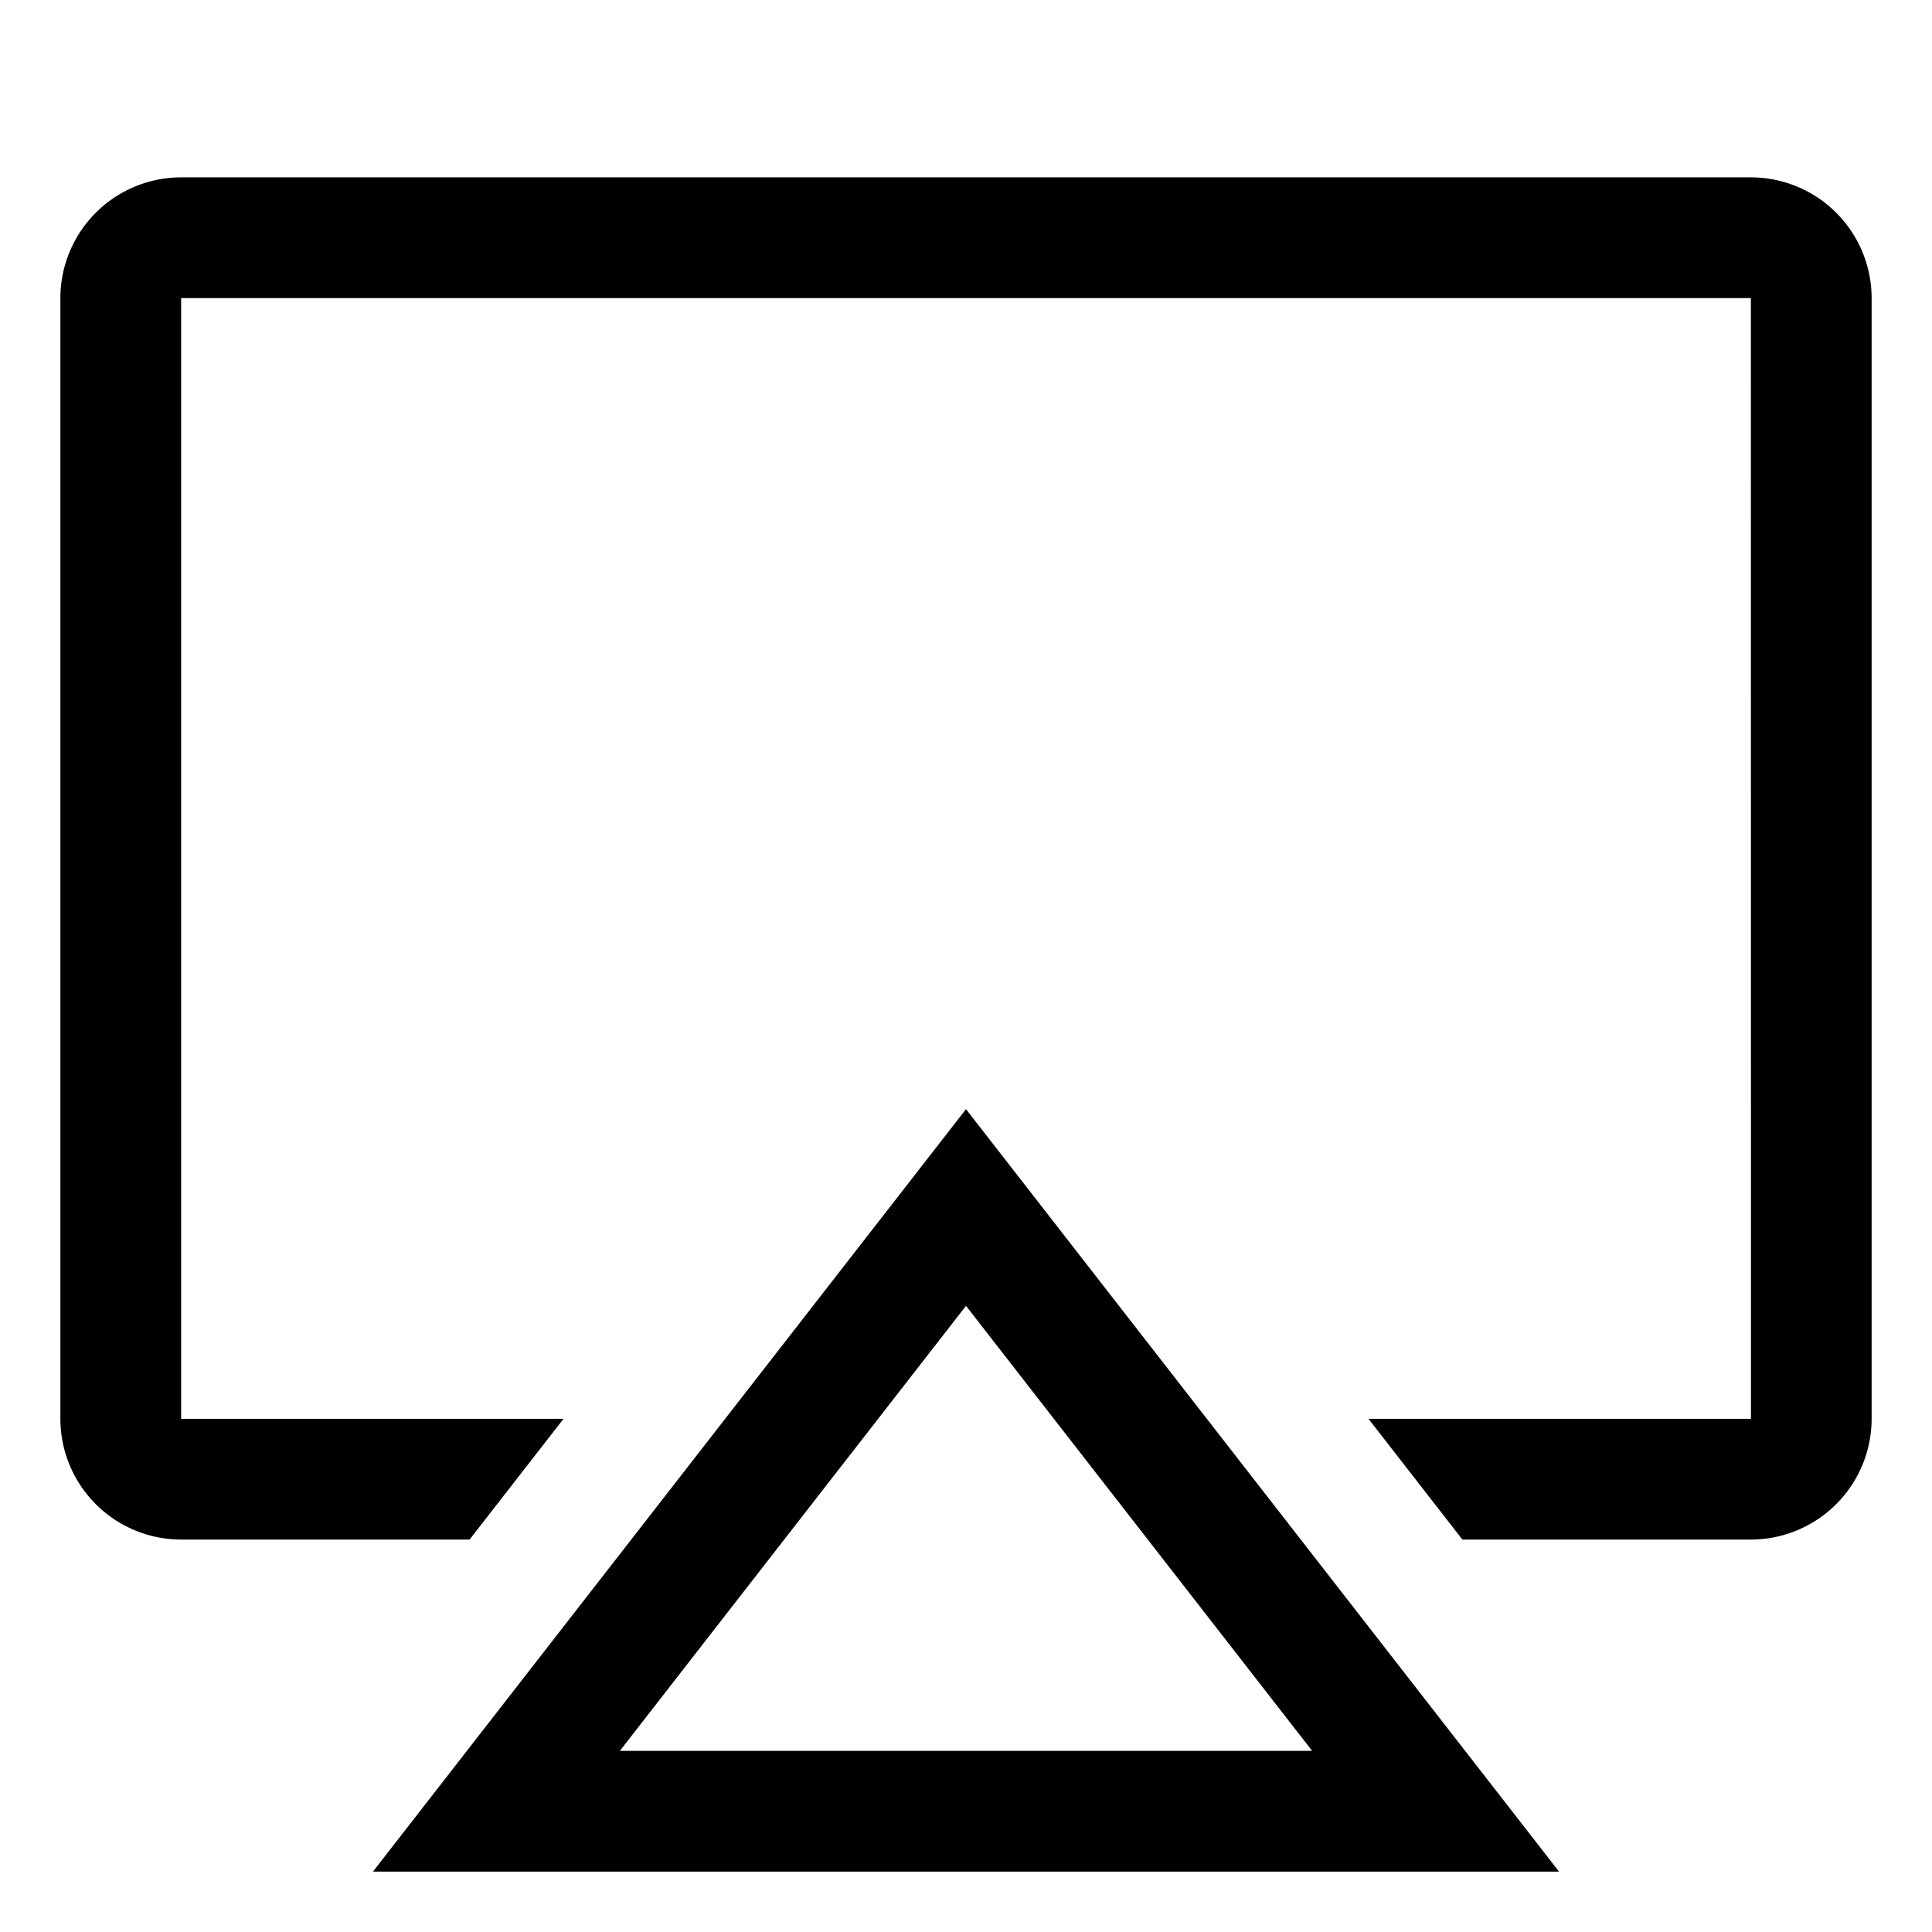
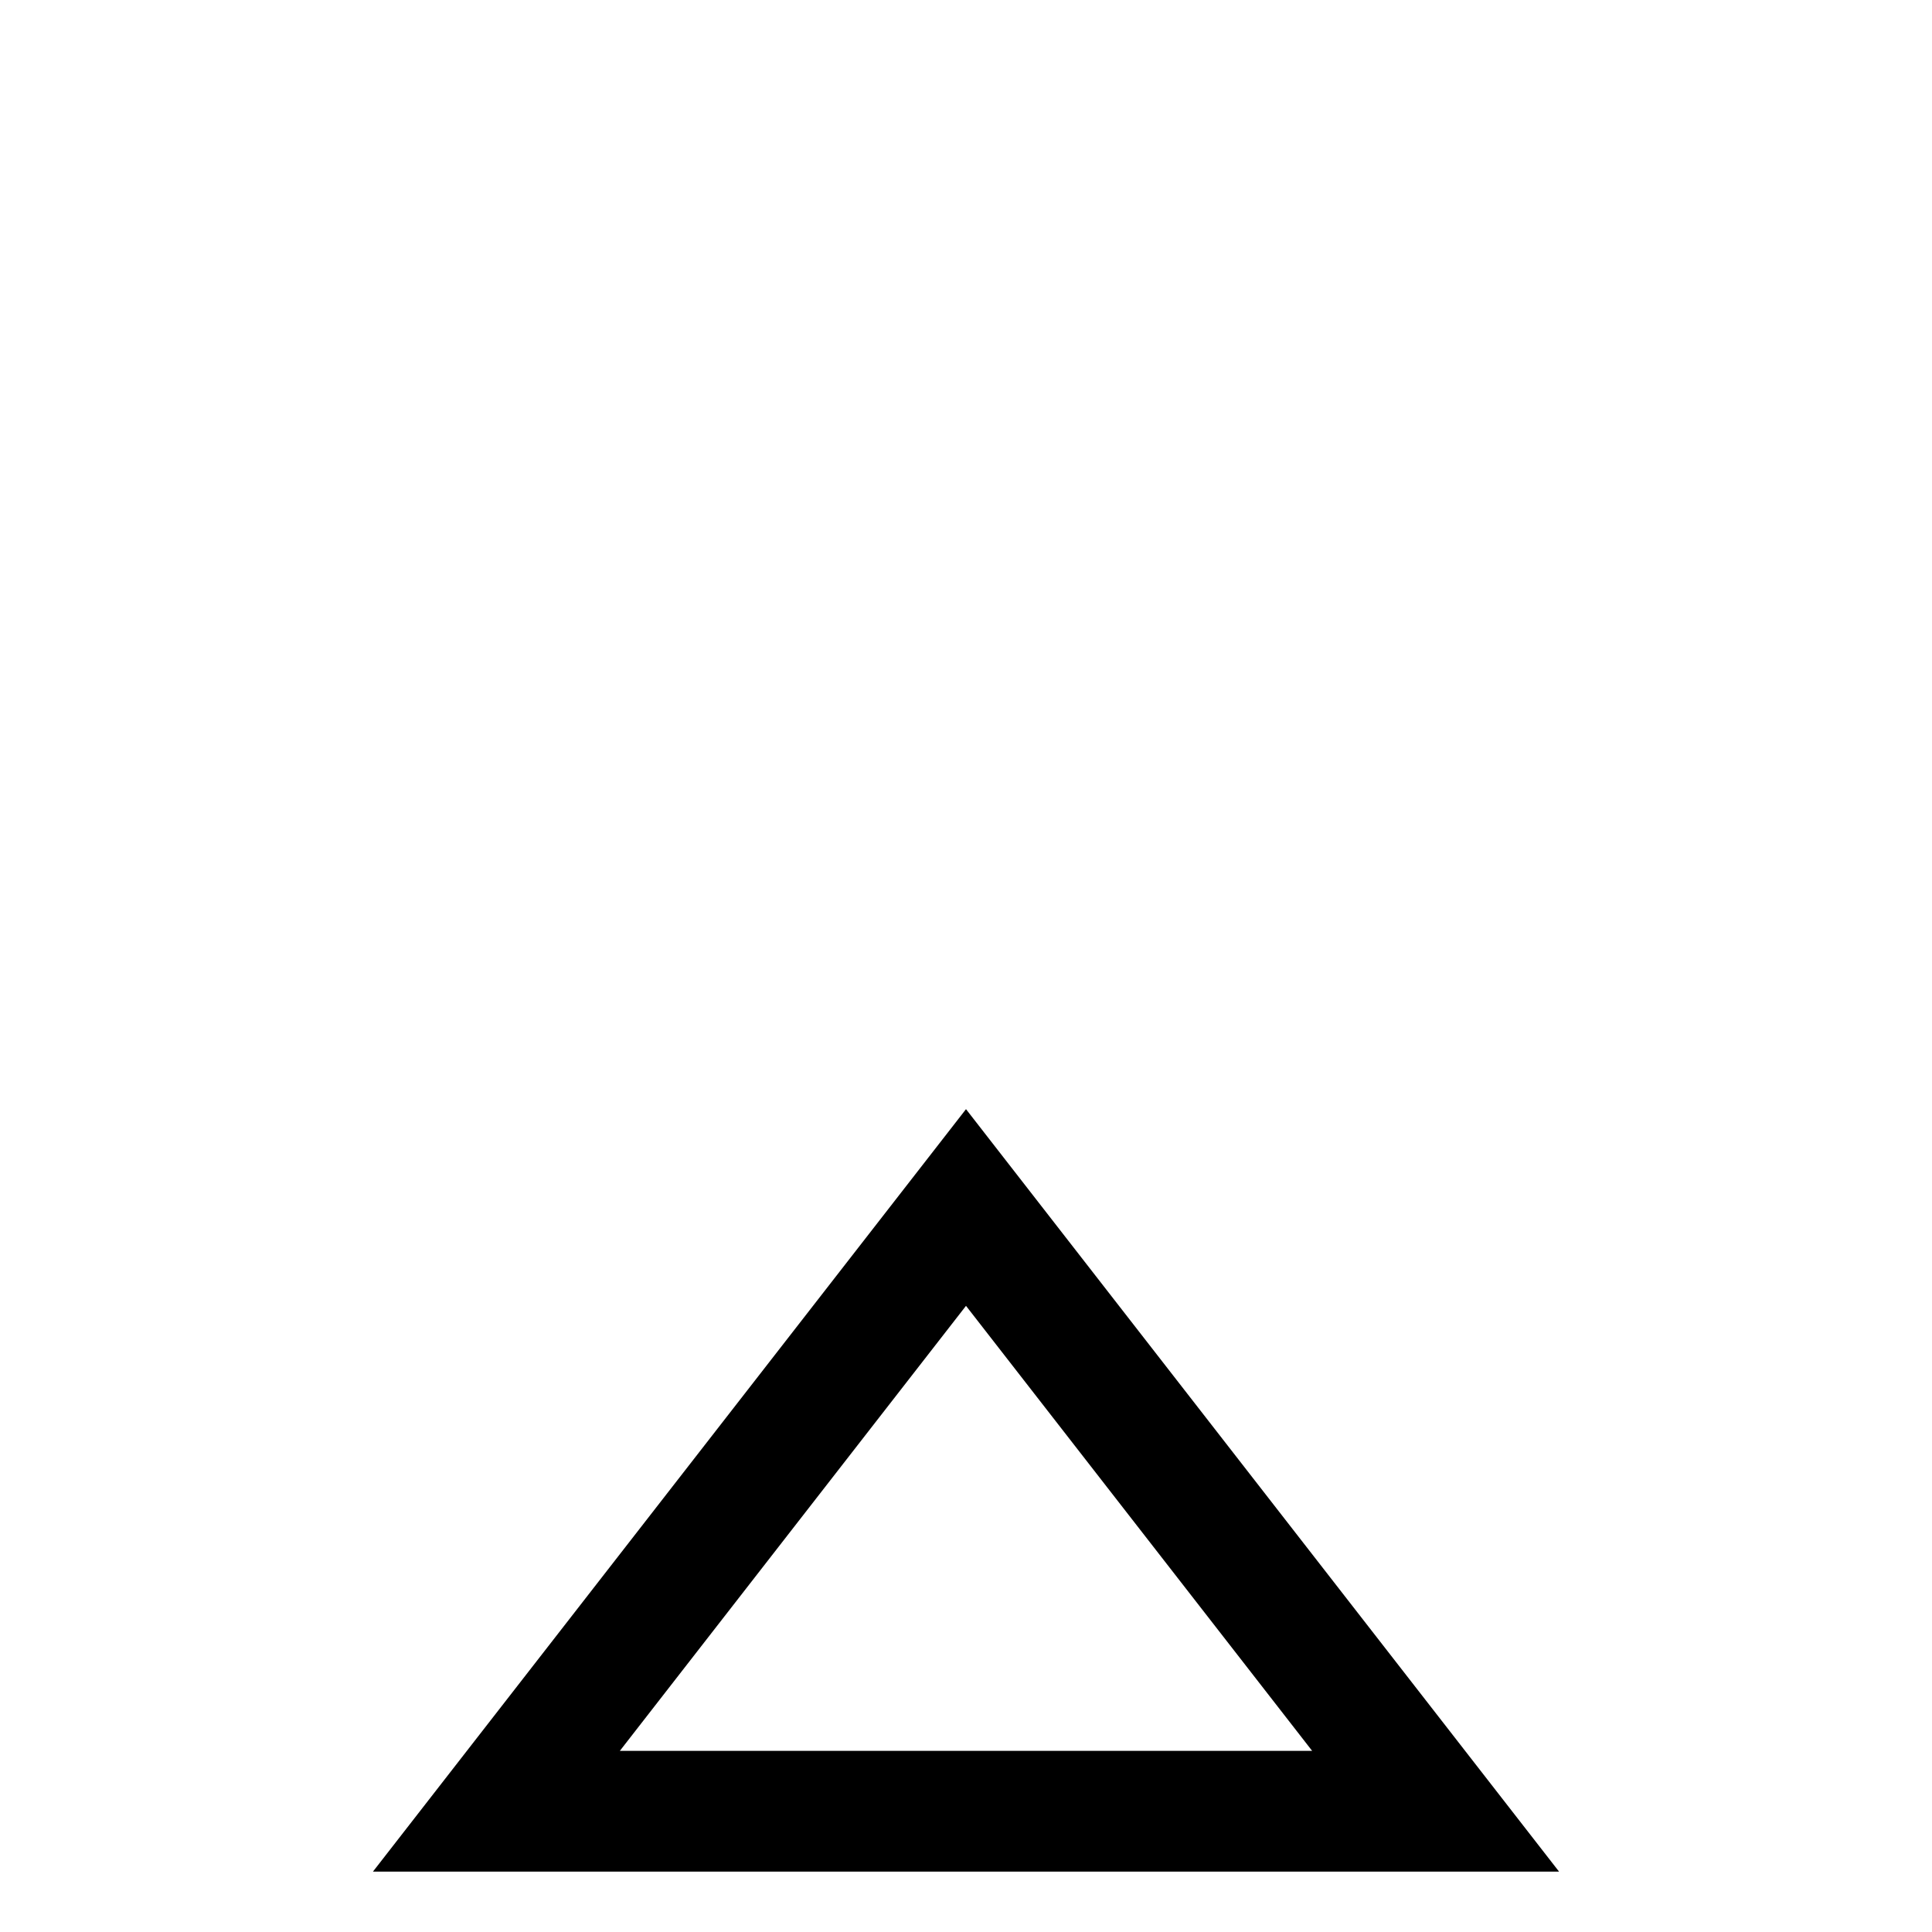
<svg xmlns="http://www.w3.org/2000/svg" viewBox="0 0 512 512">
-   <path fill="currentColor" d="M464,47H48A32.036,32.036,0,0,0,16,79V376a32.036,32.036,0,0,0,32,32h76.448l24.89-32H48V79H464l.02,297H362.662l24.89,32H464a32.036,32.036,0,0,0,32-32V79A32.036,32.036,0,0,0,464,47Z" class="ci-primary" />
  <path fill="currentColor" d="M98.834,496H413.166L256,293.939Zm65.431-32L256,346.061,347.735,464Z" class="ci-primary" />
</svg>